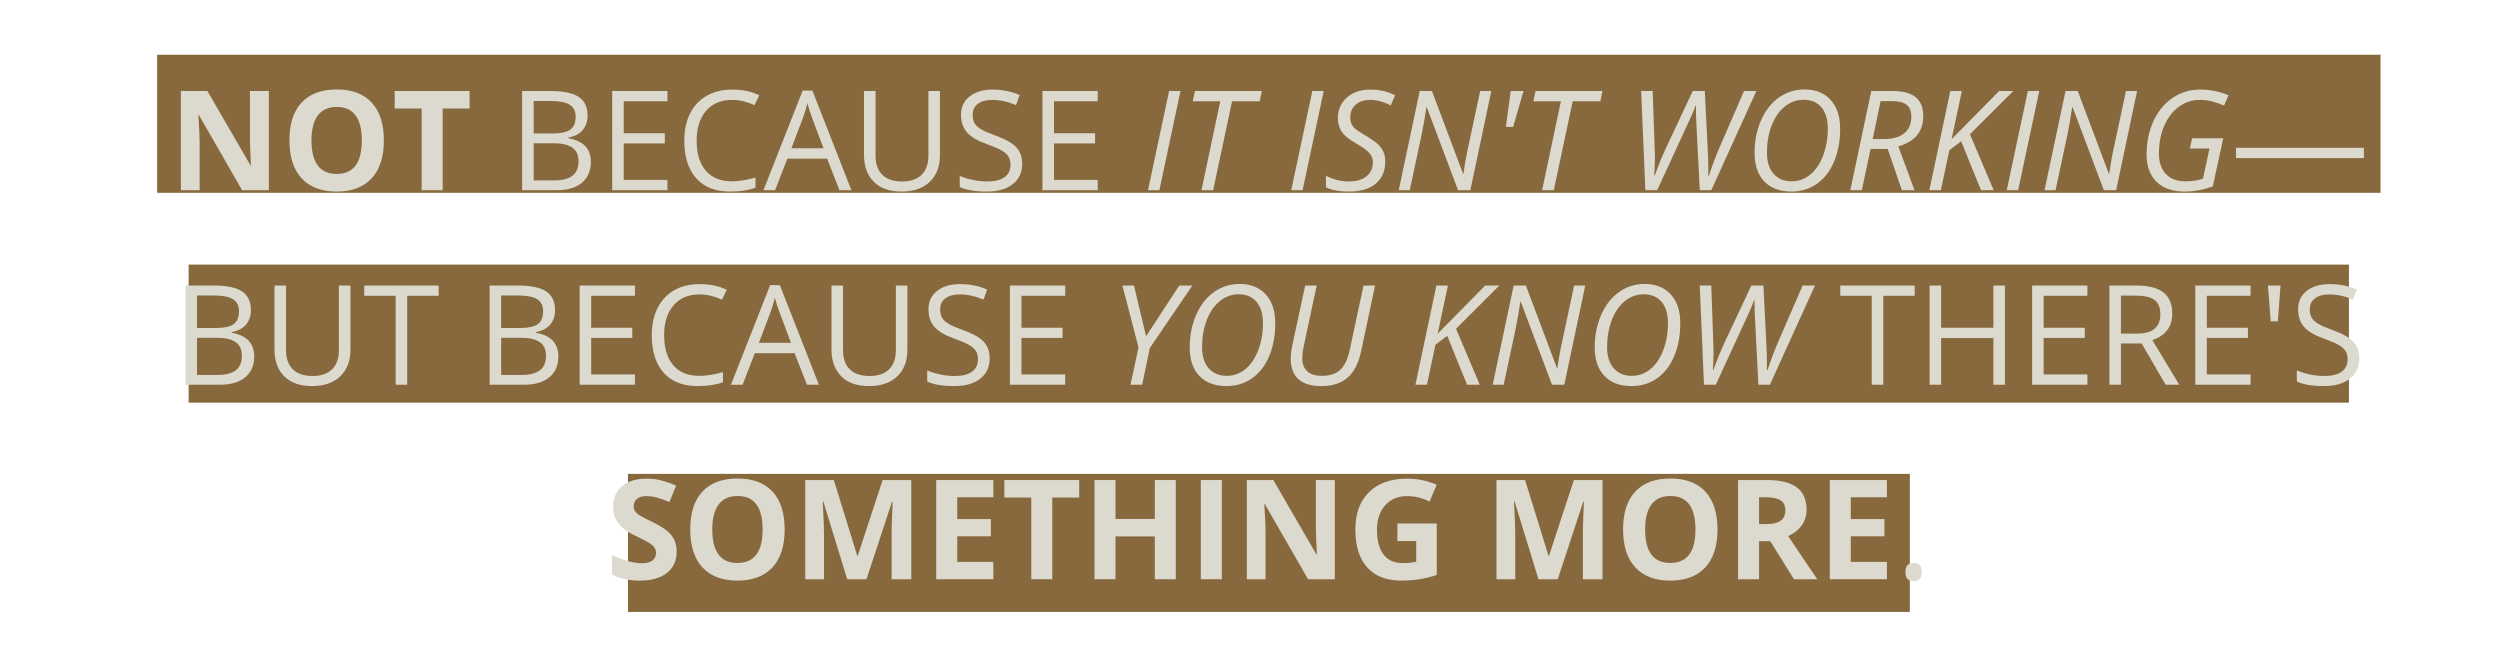
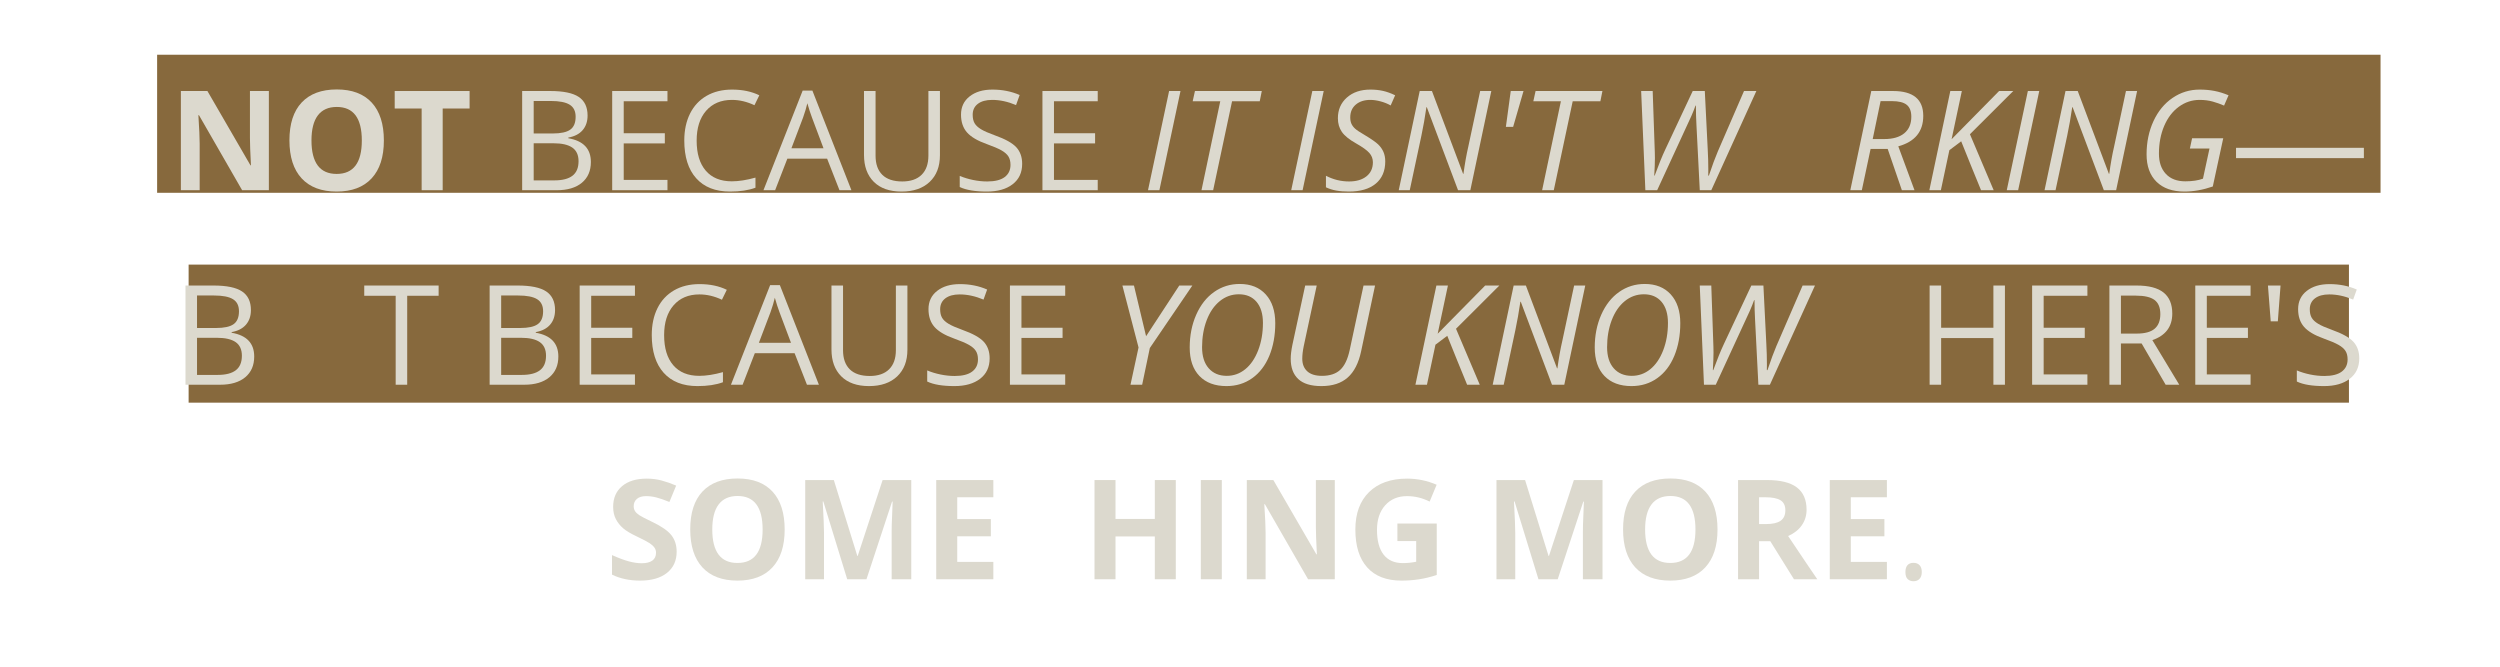
<svg xmlns="http://www.w3.org/2000/svg" width="1500" zoomAndPan="magnify" viewBox="0 0 1125 300" height="400" preserveAspectRatio="xMidYMid meet" version="1.0">
  <defs>
    <g />
    <clipPath id="669064387c">
      <path d="M 282.586 213.242 L 859.422 213.242 L 859.422 275.363 L 282.586 275.363 Z M 282.586 213.242 " clip-rule="nonzero" />
    </clipPath>
    <clipPath id="fcfc8c26e6">
      <path d="M 70.703 24.637 L 1071.305 24.637 L 1071.305 86.758 L 70.703 86.758 Z M 70.703 24.637 " clip-rule="nonzero" />
    </clipPath>
    <clipPath id="ea17a53ced">
      <path d="M 84.879 119.066 L 1057.129 119.066 L 1057.129 181.191 L 84.879 181.191 Z M 84.879 119.066 " clip-rule="nonzero" />
    </clipPath>
  </defs>
  <g clip-path="url(#669064387c)">
-     <path fill="#87693d" d="M 282.586 213.242 L 859.422 213.242 L 859.422 275.363 L 282.586 275.363 Z M 282.586 213.242 " fill-opacity="1" fill-rule="nonzero" />
-   </g>
+     </g>
  <g clip-path="url(#fcfc8c26e6)">
    <path fill="#87693d" d="M 70.703 24.637 L 1071.246 24.637 L 1071.246 86.758 L 70.703 86.758 Z M 70.703 24.637 " fill-opacity="1" fill-rule="nonzero" />
  </g>
  <g clip-path="url(#ea17a53ced)">
    <path fill="#87693d" d="M 84.879 119.066 L 1057.027 119.066 L 1057.027 181.191 L 84.879 181.191 Z M 84.879 119.066 " fill-opacity="1" fill-rule="nonzero" />
  </g>
  <g fill="#dcd9ce" fill-opacity="1">
    <g transform="translate(75.77, 85.596)">
      <g>
        <path d="M 45.219 0 L 33.188 0 L 13.766 -33.766 L 13.5 -33.766 C 13.883 -27.805 14.078 -23.551 14.078 -21 L 14.078 0 L 5.625 0 L 5.625 -44.641 L 17.562 -44.641 L 36.938 -11.203 L 37.156 -11.203 C 36.852 -17.004 36.703 -21.109 36.703 -23.516 L 36.703 -44.641 L 45.219 -44.641 Z M 45.219 0 " />
      </g>
    </g>
    <g transform="translate(126.601, 85.596)">
      <g>
        <path d="M 46.141 -22.375 C 46.141 -14.988 44.305 -9.312 40.641 -5.344 C 36.973 -1.375 31.723 0.609 24.891 0.609 C 18.047 0.609 12.789 -1.375 9.125 -5.344 C 5.469 -9.312 3.641 -15.008 3.641 -22.438 C 3.641 -29.875 5.473 -35.551 9.141 -39.469 C 12.816 -43.383 18.086 -45.344 24.953 -45.344 C 31.805 -45.344 37.051 -43.367 40.688 -39.422 C 44.32 -35.473 46.141 -29.789 46.141 -22.375 Z M 13.562 -22.375 C 13.562 -17.395 14.504 -13.641 16.391 -11.109 C 18.285 -8.586 21.117 -7.328 24.891 -7.328 C 32.441 -7.328 36.219 -12.344 36.219 -22.375 C 36.219 -32.438 32.461 -37.469 24.953 -37.469 C 21.18 -37.469 18.336 -36.195 16.422 -33.656 C 14.516 -31.125 13.562 -27.363 13.562 -22.375 Z M 13.562 -22.375 " />
      </g>
    </g>
    <g transform="translate(176.364, 85.596)">
      <g>
        <path d="M 22.844 0 L 13.375 0 L 13.375 -36.766 L 1.25 -36.766 L 1.25 -44.641 L 34.953 -44.641 L 34.953 -36.766 L 22.844 -36.766 Z M 22.844 0 " />
      </g>
    </g>
    <g transform="translate(212.572, 85.596)">
      <g />
    </g>
  </g>
  <g fill="#dcd9ce" fill-opacity="1">
    <g transform="translate(228.831, 85.596)">
      <g>
        <path d="M 6.141 -44.641 L 18.75 -44.641 C 24.664 -44.641 28.945 -43.754 31.594 -41.984 C 34.25 -40.211 35.578 -37.414 35.578 -33.594 C 35.578 -30.938 34.836 -28.75 33.359 -27.031 C 31.879 -25.312 29.727 -24.195 26.906 -23.688 L 26.906 -23.391 C 33.676 -22.223 37.062 -18.66 37.062 -12.703 C 37.062 -8.711 35.711 -5.598 33.016 -3.359 C 30.316 -1.117 26.547 0 21.703 0 L 6.141 0 Z M 11.328 -25.531 L 19.875 -25.531 C 23.539 -25.531 26.176 -26.102 27.781 -27.25 C 29.395 -28.395 30.203 -30.332 30.203 -33.062 C 30.203 -35.57 29.305 -37.379 27.516 -38.484 C 25.723 -39.598 22.867 -40.156 18.953 -40.156 L 11.328 -40.156 Z M 11.328 -21.125 L 11.328 -4.422 L 20.641 -4.422 C 24.242 -4.422 26.957 -5.117 28.781 -6.516 C 30.602 -7.91 31.516 -10.094 31.516 -13.062 C 31.516 -15.832 30.582 -17.867 28.719 -19.172 C 26.852 -20.473 24.02 -21.125 20.219 -21.125 Z M 11.328 -21.125 " />
      </g>
    </g>
    <g transform="translate(269.344, 85.596)">
      <g>
        <path d="M 31.016 0 L 6.141 0 L 6.141 -44.641 L 31.016 -44.641 L 31.016 -40.031 L 11.328 -40.031 L 11.328 -25.641 L 29.828 -25.641 L 29.828 -21.062 L 11.328 -21.062 L 11.328 -4.641 L 31.016 -4.641 Z M 31.016 0 " />
      </g>
    </g>
    <g transform="translate(304.117, 85.596)">
      <g>
        <path d="M 25.25 -40.641 C 20.344 -40.641 16.469 -39.004 13.625 -35.734 C 10.789 -32.473 9.375 -28 9.375 -22.312 C 9.375 -16.477 10.742 -11.969 13.484 -8.781 C 16.223 -5.594 20.125 -4 25.188 -4 C 28.301 -4 31.852 -4.555 35.844 -5.672 L 35.844 -1.125 C 32.75 0.031 28.93 0.609 24.391 0.609 C 17.816 0.609 12.742 -1.383 9.172 -5.375 C 5.598 -9.363 3.812 -15.031 3.812 -22.375 C 3.812 -26.977 4.672 -31.008 6.391 -34.469 C 8.117 -37.926 10.602 -40.594 13.844 -42.469 C 17.094 -44.344 20.914 -45.281 25.312 -45.281 C 29.988 -45.281 34.078 -44.426 37.578 -42.719 L 35.391 -38.25 C 32.004 -39.844 28.625 -40.641 25.25 -40.641 Z M 25.25 -40.641 " />
      </g>
    </g>
    <g transform="translate(343.56, 85.596)">
      <g>
        <path d="M 34.203 0 L 28.641 -14.203 L 10.75 -14.203 L 5.25 0 L 0 0 L 17.641 -44.828 L 22.016 -44.828 L 39.578 0 Z M 27.016 -18.875 L 21.828 -32.703 C 21.16 -34.453 20.469 -36.598 19.75 -39.141 C 19.301 -37.191 18.66 -35.047 17.828 -32.703 L 12.578 -18.875 Z M 27.016 -18.875 " />
      </g>
    </g>
    <g transform="translate(383.126, 85.596)">
      <g>
        <path d="M 39.844 -44.641 L 39.844 -15.75 C 39.844 -10.664 38.305 -6.664 35.234 -3.75 C 32.16 -0.844 27.938 0.609 22.562 0.609 C 17.188 0.609 13.023 -0.852 10.078 -3.781 C 7.141 -6.719 5.672 -10.75 5.672 -15.875 L 5.672 -44.641 L 10.875 -44.641 L 10.875 -15.516 C 10.875 -11.785 11.891 -8.922 13.922 -6.922 C 15.953 -4.93 18.945 -3.938 22.906 -3.938 C 26.664 -3.938 29.562 -4.938 31.594 -6.938 C 33.633 -8.945 34.656 -11.828 34.656 -15.578 L 34.656 -44.641 Z M 39.844 -44.641 " />
      </g>
    </g>
    <g transform="translate(428.645, 85.596)">
      <g>
        <path d="M 31.328 -11.875 C 31.328 -7.945 29.898 -4.883 27.047 -2.688 C 24.203 -0.488 20.336 0.609 15.453 0.609 C 10.16 0.609 6.086 -0.07 3.234 -1.438 L 3.234 -6.438 C 5.066 -5.664 7.062 -5.055 9.219 -4.609 C 11.375 -4.16 13.516 -3.938 15.641 -3.938 C 19.098 -3.938 21.703 -4.594 23.453 -5.906 C 25.203 -7.219 26.078 -9.047 26.078 -11.391 C 26.078 -12.93 25.766 -14.195 25.141 -15.188 C 24.523 -16.176 23.488 -17.086 22.031 -17.922 C 20.57 -18.754 18.359 -19.703 15.391 -20.766 C 11.234 -22.242 8.266 -24 6.484 -26.031 C 4.703 -28.07 3.812 -30.734 3.812 -34.016 C 3.812 -37.453 5.102 -40.188 7.688 -42.219 C 10.281 -44.258 13.703 -45.281 17.953 -45.281 C 22.391 -45.281 26.473 -44.469 30.203 -42.844 L 28.578 -38.312 C 24.891 -39.863 21.305 -40.641 17.828 -40.641 C 15.078 -40.641 12.926 -40.047 11.375 -38.859 C 9.832 -37.68 9.062 -36.047 9.062 -33.953 C 9.062 -32.398 9.348 -31.129 9.922 -30.141 C 10.492 -29.16 11.457 -28.258 12.812 -27.438 C 14.164 -26.613 16.234 -25.703 19.016 -24.703 C 23.703 -23.035 26.926 -21.242 28.688 -19.328 C 30.445 -17.41 31.328 -14.926 31.328 -11.875 Z M 31.328 -11.875 " />
      </g>
    </g>
    <g transform="translate(462.96, 85.596)">
      <g>
        <path d="M 31.016 0 L 6.141 0 L 6.141 -44.641 L 31.016 -44.641 L 31.016 -40.031 L 11.328 -40.031 L 11.328 -25.641 L 29.828 -25.641 L 29.828 -21.062 L 11.328 -21.062 L 11.328 -4.641 L 31.016 -4.641 Z M 31.016 0 " />
      </g>
    </g>
    <g transform="translate(497.733, 85.596)">
      <g />
    </g>
  </g>
  <g fill="#dcd9ce" fill-opacity="1">
    <g transform="translate(513.975, 85.596)">
      <g>
        <path d="M 2.625 0 L 12.125 -44.641 L 17.25 -44.641 L 7.75 0 Z M 2.625 0 " />
      </g>
    </g>
    <g transform="translate(531.041, 85.596)">
      <g>
        <path d="M 14.875 0 L 9.625 0 L 18.078 -40.031 L 5.672 -40.031 L 6.688 -44.641 L 36.766 -44.641 L 35.844 -40.031 L 23.391 -40.031 Z M 14.875 0 " />
      </g>
    </g>
    <g transform="translate(562.18, 85.596)">
      <g />
    </g>
    <g transform="translate(578.422, 85.596)">
      <g>
        <path d="M 2.625 0 L 12.125 -44.641 L 17.25 -44.641 L 7.75 0 Z M 2.625 0 " />
      </g>
    </g>
    <g transform="translate(595.488, 85.596)">
      <g>
        <path d="M 27.875 -12.953 C 27.875 -8.648 26.441 -5.312 23.578 -2.938 C 20.723 -0.57 16.703 0.609 11.516 0.609 C 9.359 0.609 7.457 0.457 5.812 0.156 C 4.176 -0.133 2.633 -0.625 1.188 -1.312 L 1.188 -6.5 C 4.488 -4.789 7.953 -3.938 11.578 -3.938 C 14.867 -3.938 17.477 -4.703 19.406 -6.234 C 21.344 -7.773 22.312 -9.891 22.312 -12.578 C 22.312 -14.172 21.773 -15.57 20.703 -16.781 C 19.641 -17.988 17.656 -19.414 14.75 -21.062 C 11.676 -22.789 9.539 -24.52 8.344 -26.25 C 7.156 -27.988 6.562 -30.035 6.562 -32.391 C 6.562 -36.203 7.906 -39.301 10.594 -41.688 C 13.281 -44.082 16.812 -45.281 21.188 -45.281 C 23.207 -45.281 25.086 -45.086 26.828 -44.703 C 28.566 -44.316 30.398 -43.656 32.328 -42.719 L 30.312 -38.141 C 28.969 -38.91 27.461 -39.52 25.797 -39.969 C 24.129 -40.414 22.594 -40.641 21.188 -40.641 C 18.457 -40.641 16.266 -39.93 14.609 -38.516 C 12.953 -37.098 12.125 -35.18 12.125 -32.766 C 12.125 -31.66 12.297 -30.719 12.641 -29.938 C 12.984 -29.156 13.531 -28.414 14.281 -27.719 C 15.039 -27.031 16.488 -26.066 18.625 -24.828 C 21.613 -23.035 23.633 -21.629 24.688 -20.609 C 25.738 -19.586 26.531 -18.461 27.062 -17.234 C 27.602 -16.004 27.875 -14.578 27.875 -12.953 Z M 27.875 -12.953 " />
      </g>
    </g>
    <g transform="translate(626.872, 85.596)">
      <g>
        <path d="M 34.781 0 L 29.25 0 L 15.203 -37.344 L 15.016 -37.344 C 14.367 -32.844 13.617 -28.586 12.766 -24.578 L 7.516 0 L 2.562 0 L 12 -44.641 L 17.5 -44.641 L 31.516 -7.391 L 31.688 -7.391 C 32.301 -11.953 33.035 -16.07 33.891 -19.75 L 39.203 -44.641 L 44.219 -44.641 Z M 34.781 0 " />
      </g>
    </g>
    <g transform="translate(670.773, 85.596)">
      <g>
        <path d="M 14.812 -44.641 L 10.141 -28.516 L 6.875 -28.516 L 9.062 -44.641 Z M 14.812 -44.641 " />
      </g>
    </g>
    <g transform="translate(684.328, 85.596)">
      <g>
        <path d="M 14.875 0 L 9.625 0 L 18.078 -40.031 L 5.672 -40.031 L 6.688 -44.641 L 36.766 -44.641 L 35.844 -40.031 L 23.391 -40.031 Z M 14.875 0 " />
      </g>
    </g>
    <g transform="translate(715.468, 85.596)">
      <g />
    </g>
    <g transform="translate(731.709, 85.596)">
      <g>
        <path d="M 38.375 0 L 33.188 0 L 31.688 -29.469 C 31.531 -32.227 31.453 -35.098 31.453 -38.078 L 31.266 -38.078 C 30.754 -36.609 30.129 -35.035 29.391 -33.359 C 28.66 -31.68 23.535 -20.562 14.016 0 L 8.703 0 L 6.812 -44.641 L 12 -44.641 L 12.953 -17.125 L 13 -14.438 C 13 -12.445 12.898 -9.82 12.703 -6.562 L 12.891 -6.562 C 14.703 -11.508 16.285 -15.41 17.641 -18.266 L 30.016 -44.641 L 35.453 -44.641 L 36.766 -18.375 C 36.941 -15.258 37.031 -12.164 37.031 -9.094 L 37 -6.562 L 37.281 -6.562 C 38.812 -11.125 40.145 -14.727 41.281 -17.375 L 53.094 -44.641 L 58.656 -44.641 Z M 38.375 0 " />
      </g>
    </g>
    <g transform="translate(784.983, 85.596)">
      <g>
+         </g>
+     </g>
+     <g transform="translate(830.014, 85.596)">
+       <g>
+         <path d="M 11.75 -18.562 L 7.812 0 L 2.625 0 L 12.062 -44.641 L 21.828 -44.641 C 30.91 -44.641 35.453 -40.914 35.453 -33.469 C 35.453 -26.383 31.707 -21.812 24.219 -19.75 L 31.516 0 L 25.828 0 L 19.453 -18.562 Z M 16.25 -40.094 C 14.164 -30.031 12.984 -24.336 12.703 -23.016 L 17.828 -23.016 C 21.754 -23.016 24.773 -23.879 26.891 -25.609 C 29.016 -27.348 30.078 -29.832 30.078 -33.062 C 30.078 -35.531 29.391 -37.316 28.016 -38.422 C 26.641 -39.535 24.406 -40.094 21.312 -40.094 Z M 16.25 -40.094 " />
+       </g>
+     </g>
+     <g transform="translate(865.58, 85.596)">
+       <g>
+         <path d="M 31.578 0 L 25.891 0 C 24.422 -3.688 22.926 -7.344 21.406 -10.969 C 19.895 -14.602 18.41 -18.285 16.953 -22.016 L 11.641 -18.016 L 7.812 0 L 2.625 0 L 12.062 -44.641 L 17.25 -44.641 L 12.641 -22.953 L 34.016 -44.641 L 40.391 -44.641 L 20.891 -25.188 Z M 31.578 0 " />
+       </g>
+     </g>
+     <g transform="translate(900.414, 85.596)">
+       <g>
+         <path d="M 2.625 0 L 12.125 -44.641 L 17.25 -44.641 L 7.75 0 Z M 2.625 0 " />
+       </g>
+     </g>
+     <g transform="translate(917.48, 85.596)">
+       <g>
+         <path d="M 34.781 0 L 29.25 0 L 15.203 -37.344 L 15.016 -37.344 C 14.367 -32.844 13.617 -28.586 12.766 -24.578 L 7.516 0 L 2.562 0 L 12 -44.641 L 17.5 -44.641 L 31.516 -7.391 L 31.688 -7.391 C 32.301 -11.953 33.035 -16.07 33.891 -19.75 L 39.203 -44.641 L 44.219 -44.641 Z M 34.781 0 " />
+       </g>
+     </g>
+     <g transform="translate(961.381, 85.596)">
+       <g>
+         <path d="M 25.062 -23.391 L 39.078 -23.391 L 34.375 -1.672 C 29.977 -0.148 25.719 0.609 21.594 0.609 C 16.219 0.609 12.035 -0.859 9.047 -3.797 C 6.066 -6.742 4.578 -10.852 4.578 -16.125 C 4.578 -21.594 5.609 -26.57 7.672 -31.062 C 9.742 -35.551 12.609 -39.039 16.266 -41.531 C 19.93 -44.031 23.992 -45.281 28.453 -45.281 C 30.836 -45.281 33.07 -45.078 35.156 -44.672 C 37.238 -44.266 39.344 -43.613 41.469 -42.719 L 39.453 -38.078 C 37.879 -38.766 36.191 -39.363 34.391 -39.875 C 32.586 -40.383 30.609 -40.641 28.453 -40.641 C 25.016 -40.641 21.883 -39.602 19.062 -37.531 C 16.25 -35.469 14.055 -32.582 12.484 -28.875 C 10.922 -25.176 10.141 -21.035 10.141 -16.453 C 10.141 -12.586 11.18 -9.547 13.266 -7.328 C 15.348 -5.109 18.266 -4 22.016 -4 C 25.148 -4 27.797 -4.395 29.953 -5.188 L 32.891 -18.75 L 24.062 -18.75 Z M 25.062 -23.391 " />
+       </g>
+     </g>
+   </g>
+   <g fill="#dcd9ce" fill-opacity="1">
+     <g transform="translate(1003.713, 85.596)">
+       <g>
+         <path d="M 2.5 -14.438 L 2.5 -19.078 L 60.031 -19.078 L 60.031 -14.438 Z M 2.5 -14.438 " />
+       </g>
+     </g>
+   </g>
+   <g fill="#dcd9ce" fill-opacity="1">
+     <g transform="translate(77.333, 173.129)">
+       <g>
+         <path d="M 6.141 -44.641 L 18.75 -44.641 C 24.664 -44.641 28.945 -43.754 31.594 -41.984 C 34.25 -40.211 35.578 -37.414 35.578 -33.594 C 35.578 -30.938 34.836 -28.75 33.359 -27.031 C 31.879 -25.312 29.727 -24.195 26.906 -23.688 L 26.906 -23.391 C 33.676 -22.223 37.062 -18.66 37.062 -12.703 C 37.062 -8.711 35.711 -5.598 33.016 -3.359 C 30.316 -1.117 26.547 0 21.703 0 L 6.141 0 Z M 11.328 -25.531 L 19.875 -25.531 C 23.539 -25.531 26.176 -26.102 27.781 -27.25 C 29.395 -28.395 30.203 -30.332 30.203 -33.062 C 30.203 -35.57 29.305 -37.379 27.516 -38.484 C 25.723 -39.598 22.867 -40.156 18.953 -40.156 L 11.328 -40.156 Z M 11.328 -21.125 L 11.328 -4.422 L 20.641 -4.422 C 24.242 -4.422 26.957 -5.117 28.781 -6.516 C 30.602 -7.91 31.516 -10.094 31.516 -13.062 C 31.516 -15.832 30.582 -17.867 28.719 -19.172 C 26.852 -20.473 24.02 -21.125 20.219 -21.125 Z M 11.328 -21.125 " />
+       </g>
+     </g>
+     <g transform="translate(117.845, 173.129)">
+       <g>
+         </g>
+     </g>
+     <g transform="translate(163.365, 173.129)">
+       <g>
+         <path d="M 19.875 0 L 14.688 0 L 14.688 -40.031 L 0.547 -40.031 L 0.547 -44.641 L 34.016 -44.641 L 34.016 -40.031 L 19.875 -40.031 Z M 19.875 0 " />
+       </g>
+     </g>
+     <g transform="translate(197.954, 173.129)">
+       <g />
+     </g>
+     <g transform="translate(214.196, 173.129)">
+       <g>
+         <path d="M 6.141 -44.641 L 18.75 -44.641 C 24.664 -44.641 28.945 -43.754 31.594 -41.984 C 34.25 -40.211 35.578 -37.414 35.578 -33.594 C 35.578 -30.938 34.836 -28.75 33.359 -27.031 C 31.879 -25.312 29.727 -24.195 26.906 -23.688 L 26.906 -23.391 C 33.676 -22.223 37.062 -18.66 37.062 -12.703 C 37.062 -8.711 35.711 -5.598 33.016 -3.359 C 30.316 -1.117 26.547 0 21.703 0 L 6.141 0 Z M 11.328 -25.531 L 19.875 -25.531 C 23.539 -25.531 26.176 -26.102 27.781 -27.25 C 29.395 -28.395 30.203 -30.332 30.203 -33.062 C 30.203 -35.57 29.305 -37.379 27.516 -38.484 C 25.723 -39.598 22.867 -40.156 18.953 -40.156 L 11.328 -40.156 Z M 11.328 -21.125 L 11.328 -4.422 L 20.641 -4.422 C 24.242 -4.422 26.957 -5.117 28.781 -6.516 C 30.602 -7.91 31.516 -10.094 31.516 -13.062 C 31.516 -15.832 30.582 -17.867 28.719 -19.172 C 26.852 -20.473 24.02 -21.125 20.219 -21.125 Z M 11.328 -21.125 " />
+       </g>
+     </g>
+     <g transform="translate(254.708, 173.129)">
+       <g>
+         <path d="M 31.016 0 L 6.141 0 L 6.141 -44.641 L 31.016 -44.641 L 31.016 -40.031 L 11.328 -40.031 L 11.328 -25.641 L 29.828 -25.641 L 29.828 -21.062 L 11.328 -21.062 L 11.328 -4.641 L 31.016 -4.641 Z M 31.016 0 " />
+       </g>
+     </g>
+     <g transform="translate(289.481, 173.129)">
+       <g>
+         <path d="M 25.25 -40.641 C 20.344 -40.641 16.469 -39.004 13.625 -35.734 C 10.789 -32.473 9.375 -28 9.375 -22.312 C 9.375 -16.477 10.742 -11.969 13.484 -8.781 C 16.223 -5.594 20.125 -4 25.188 -4 C 28.301 -4 31.852 -4.555 35.844 -5.672 L 35.844 -1.125 C 32.75 0.031 28.93 0.609 24.391 0.609 C 17.816 0.609 12.742 -1.383 9.172 -5.375 C 5.598 -9.363 3.812 -15.031 3.812 -22.375 C 3.812 -26.977 4.672 -31.008 6.391 -34.469 C 8.117 -37.926 10.602 -40.594 13.844 -42.469 C 17.094 -44.344 20.914 -45.281 25.312 -45.281 C 29.988 -45.281 34.078 -44.426 37.578 -42.719 L 35.391 -38.25 C 32.004 -39.844 28.625 -40.641 25.25 -40.641 Z M 25.25 -40.641 " />
+       </g>
+     </g>
+     <g transform="translate(328.925, 173.129)">
+       <g>
+         <path d="M 34.203 0 L 28.641 -14.203 L 10.75 -14.203 L 5.25 0 L 0 0 L 17.641 -44.828 L 22.016 -44.828 L 39.578 0 Z M 27.016 -18.875 L 21.828 -32.703 C 21.16 -34.453 20.469 -36.598 19.75 -39.141 C 19.301 -37.191 18.66 -35.047 17.828 -32.703 L 12.578 -18.875 Z M 27.016 -18.875 " />
+       </g>
+     </g>
+     <g transform="translate(368.491, 173.129)">
+       <g>
+         <path d="M 39.844 -44.641 L 39.844 -15.75 C 39.844 -10.664 38.305 -6.664 35.234 -3.75 C 32.16 -0.844 27.938 0.609 22.562 0.609 C 17.188 0.609 13.023 -0.852 10.078 -3.781 C 7.141 -6.719 5.672 -10.75 5.672 -15.875 L 5.672 -44.641 L 10.875 -44.641 L 10.875 -15.516 C 10.875 -11.785 11.891 -8.922 13.922 -6.922 C 15.953 -4.93 18.945 -3.938 22.906 -3.938 C 26.664 -3.938 29.562 -4.938 31.594 -6.938 C 33.633 -8.945 34.656 -11.828 34.656 -15.578 L 34.656 -44.641 Z M 39.844 -44.641 " />
+       </g>
+     </g>
+     <g transform="translate(414.01, 173.129)">
+       <g>
+         <path d="M 31.328 -11.875 C 31.328 -7.945 29.898 -4.883 27.047 -2.688 C 24.203 -0.488 20.336 0.609 15.453 0.609 C 10.16 0.609 6.086 -0.07 3.234 -1.438 L 3.234 -6.438 C 5.066 -5.664 7.062 -5.055 9.219 -4.609 C 11.375 -4.16 13.516 -3.938 15.641 -3.938 C 19.098 -3.938 21.703 -4.594 23.453 -5.906 C 25.203 -7.219 26.078 -9.047 26.078 -11.391 C 26.078 -12.93 25.766 -14.195 25.141 -15.188 C 24.523 -16.176 23.488 -17.086 22.031 -17.922 C 20.57 -18.754 18.359 -19.703 15.391 -20.766 C 11.234 -22.242 8.266 -24 6.484 -26.031 C 4.703 -28.07 3.812 -30.734 3.812 -34.016 C 3.812 -37.453 5.102 -40.188 7.688 -42.219 C 10.281 -44.258 13.703 -45.281 17.953 -45.281 C 22.391 -45.281 26.473 -44.469 30.203 -42.844 L 28.578 -38.312 C 24.891 -39.863 21.305 -40.641 17.828 -40.641 C 15.078 -40.641 12.926 -40.047 11.375 -38.859 C 9.832 -37.68 9.062 -36.047 9.062 -33.953 C 9.062 -32.398 9.348 -31.129 9.922 -30.141 C 10.492 -29.16 11.457 -28.258 12.812 -27.438 C 14.164 -26.613 16.234 -25.703 19.016 -24.703 C 23.703 -23.035 26.926 -21.242 28.688 -19.328 C 30.445 -17.41 31.328 -14.926 31.328 -11.875 Z M 31.328 -11.875 " />
+       </g>
+     </g>
+     <g transform="translate(448.325, 173.129)">
+       <g>
+         <path d="M 31.016 0 L 6.141 0 L 6.141 -44.641 L 31.016 -44.641 L 31.016 -40.031 L 11.328 -40.031 L 11.328 -25.641 L 29.828 -25.641 L 29.828 -21.062 L 11.328 -21.062 L 11.328 -4.641 L 31.016 -4.641 Z M 31.016 0 " />
+       </g>
+     </g>
+     <g transform="translate(483.097, 173.129)">
+       <g />
+     </g>
+   </g>
+   <g fill="#dcd9ce" fill-opacity="1">
+     <g transform="translate(499.345, 173.129)">
+       <g>
+         <path d="M 16.391 -21.828 L 31.328 -44.641 L 37.219 -44.641 L 18.078 -16.516 L 14.625 0 L 9.375 0 L 13 -16.766 L 5.734 -44.641 L 10.938 -44.641 Z M 16.391 -21.828 " />
+       </g>
+     </g>
+     <g transform="translate(530.79, 173.129)">
+       <g>
        <path d="M 43.078 -27.688 C 43.078 -22.219 42.18 -17.316 40.391 -12.984 C 38.598 -8.66 36.031 -5.312 32.688 -2.938 C 29.352 -0.57 25.5 0.609 21.125 0.609 C 15.914 0.609 11.852 -0.91 8.938 -3.953 C 6.031 -6.992 4.578 -11.266 4.578 -16.766 C 4.578 -22.141 5.551 -27.047 7.5 -31.484 C 9.457 -35.922 12.141 -39.336 15.547 -41.734 C 18.961 -44.141 22.805 -45.344 27.078 -45.344 C 32.047 -45.344 35.953 -43.773 38.797 -40.641 C 41.648 -37.504 43.078 -33.188 43.078 -27.688 Z M 26.688 -40.703 C 23.488 -40.703 20.625 -39.672 18.094 -37.609 C 15.57 -35.555 13.613 -32.695 12.219 -29.031 C 10.832 -25.375 10.141 -21.328 10.141 -16.891 C 10.141 -12.836 11.133 -9.676 13.125 -7.406 C 15.125 -5.133 17.832 -4 21.25 -4 C 24.344 -4 27.113 -4.988 29.562 -6.969 C 32.02 -8.957 33.961 -11.801 35.391 -15.5 C 36.816 -19.207 37.531 -23.312 37.531 -27.812 C 37.531 -31.863 36.57 -35.023 34.656 -37.297 C 32.738 -39.566 30.082 -40.703 26.688 -40.703 Z M 26.688 -40.703 " />
      </g>
    </g>
-     <g transform="translate(830.014, 85.596)">
-       <g>
-         <path d="M 11.75 -18.562 L 7.812 0 L 2.625 0 L 12.062 -44.641 L 21.828 -44.641 C 30.91 -44.641 35.453 -40.914 35.453 -33.469 C 35.453 -26.383 31.707 -21.812 24.219 -19.75 L 31.516 0 L 25.828 0 L 19.453 -18.562 Z M 16.25 -40.094 C 14.164 -30.031 12.984 -24.336 12.703 -23.016 L 17.828 -23.016 C 21.754 -23.016 24.773 -23.879 26.891 -25.609 C 29.016 -27.348 30.078 -29.832 30.078 -33.062 C 30.078 -35.531 29.391 -37.316 28.016 -38.422 C 26.641 -39.535 24.406 -40.094 21.312 -40.094 Z M 16.25 -40.094 " />
-       </g>
-     </g>
-     <g transform="translate(865.58, 85.596)">
+     <g transform="translate(575.821, 173.129)">
+       <g>
+         <path d="M 42.953 -44.641 L 36.703 -15.141 C 35.578 -9.785 33.562 -5.82 30.656 -3.25 C 27.758 -0.676 23.812 0.609 18.812 0.609 C 14.125 0.609 10.648 -0.445 8.391 -2.562 C 6.129 -4.676 5 -7.719 5 -11.688 C 5 -13.344 5.242 -15.391 5.734 -17.828 L 11.516 -44.641 L 16.703 -44.641 L 10.875 -17.438 C 10.426 -15.281 10.203 -13.363 10.203 -11.688 C 10.203 -9.312 10.941 -7.438 12.422 -6.062 C 13.91 -4.688 16.129 -4 19.078 -4 C 22.578 -4 25.301 -4.891 27.25 -6.672 C 29.195 -8.453 30.617 -11.398 31.516 -15.516 L 37.766 -44.641 Z M 42.953 -44.641 " />
+       </g>
+     </g>
+     <g transform="translate(618.073, 173.129)">
+       <g />
+     </g>
+     <g transform="translate(634.315, 173.129)">
      <g>
        <path d="M 31.578 0 L 25.891 0 C 24.422 -3.688 22.926 -7.344 21.406 -10.969 C 19.895 -14.602 18.41 -18.285 16.953 -22.016 L 11.641 -18.016 L 7.812 0 L 2.625 0 L 12.062 -44.641 L 17.25 -44.641 L 12.641 -22.953 L 34.016 -44.641 L 40.391 -44.641 L 20.891 -25.188 Z M 31.578 0 " />
      </g>
    </g>
-     <g transform="translate(900.414, 85.596)">
-       <g>
-         <path d="M 2.625 0 L 12.125 -44.641 L 17.25 -44.641 L 7.75 0 Z M 2.625 0 " />
-       </g>
-     </g>
-     <g transform="translate(917.48, 85.596)">
+     <g transform="translate(669.149, 173.129)">
      <g>
        <path d="M 34.781 0 L 29.25 0 L 15.203 -37.344 L 15.016 -37.344 C 14.367 -32.844 13.617 -28.586 12.766 -24.578 L 7.516 0 L 2.562 0 L 12 -44.641 L 17.5 -44.641 L 31.516 -7.391 L 31.688 -7.391 C 32.301 -11.953 33.035 -16.07 33.891 -19.75 L 39.203 -44.641 L 44.219 -44.641 Z M 34.781 0 " />
      </g>
    </g>
-     <g transform="translate(961.381, 85.596)">
-       <g>
-         <path d="M 25.062 -23.391 L 39.078 -23.391 L 34.375 -1.672 C 29.977 -0.148 25.719 0.609 21.594 0.609 C 16.219 0.609 12.035 -0.859 9.047 -3.797 C 6.066 -6.742 4.578 -10.852 4.578 -16.125 C 4.578 -21.594 5.609 -26.57 7.672 -31.062 C 9.742 -35.551 12.609 -39.039 16.266 -41.531 C 19.93 -44.031 23.992 -45.281 28.453 -45.281 C 30.836 -45.281 33.07 -45.078 35.156 -44.672 C 37.238 -44.266 39.344 -43.613 41.469 -42.719 L 39.453 -38.078 C 37.879 -38.766 36.191 -39.363 34.391 -39.875 C 32.586 -40.383 30.609 -40.641 28.453 -40.641 C 25.016 -40.641 21.883 -39.602 19.062 -37.531 C 16.25 -35.469 14.055 -32.582 12.484 -28.875 C 10.922 -25.176 10.141 -21.035 10.141 -16.453 C 10.141 -12.586 11.18 -9.547 13.266 -7.328 C 15.348 -5.109 18.266 -4 22.016 -4 C 25.148 -4 27.797 -4.395 29.953 -5.188 L 32.891 -18.75 L 24.062 -18.75 Z M 25.062 -23.391 " />
-       </g>
-     </g>
-   </g>
-   <g fill="#dcd9ce" fill-opacity="1">
-     <g transform="translate(1003.713, 85.596)">
-       <g>
-         <path d="M 2.5 -14.438 L 2.5 -19.078 L 60.031 -19.078 L 60.031 -14.438 Z M 2.5 -14.438 " />
-       </g>
-     </g>
-   </g>
-   <g fill="#dcd9ce" fill-opacity="1">
-     <g transform="translate(77.333, 173.129)">
-       <g>
-         <path d="M 6.141 -44.641 L 18.75 -44.641 C 24.664 -44.641 28.945 -43.754 31.594 -41.984 C 34.25 -40.211 35.578 -37.414 35.578 -33.594 C 35.578 -30.938 34.836 -28.75 33.359 -27.031 C 31.879 -25.312 29.727 -24.195 26.906 -23.688 L 26.906 -23.391 C 33.676 -22.223 37.062 -18.66 37.062 -12.703 C 37.062 -8.711 35.711 -5.598 33.016 -3.359 C 30.316 -1.117 26.547 0 21.703 0 L 6.141 0 Z M 11.328 -25.531 L 19.875 -25.531 C 23.539 -25.531 26.176 -26.102 27.781 -27.25 C 29.395 -28.395 30.203 -30.332 30.203 -33.062 C 30.203 -35.57 29.305 -37.379 27.516 -38.484 C 25.723 -39.598 22.867 -40.156 18.953 -40.156 L 11.328 -40.156 Z M 11.328 -21.125 L 11.328 -4.422 L 20.641 -4.422 C 24.242 -4.422 26.957 -5.117 28.781 -6.516 C 30.602 -7.91 31.516 -10.094 31.516 -13.062 C 31.516 -15.832 30.582 -17.867 28.719 -19.172 C 26.852 -20.473 24.02 -21.125 20.219 -21.125 Z M 11.328 -21.125 " />
-       </g>
-     </g>
-     <g transform="translate(117.845, 173.129)">
-       <g>
-         <path d="M 39.844 -44.641 L 39.844 -15.75 C 39.844 -10.664 38.305 -6.664 35.234 -3.75 C 32.16 -0.844 27.938 0.609 22.562 0.609 C 17.188 0.609 13.023 -0.852 10.078 -3.781 C 7.141 -6.719 5.672 -10.75 5.672 -15.875 L 5.672 -44.641 L 10.875 -44.641 L 10.875 -15.516 C 10.875 -11.785 11.891 -8.922 13.922 -6.922 C 15.953 -4.93 18.945 -3.938 22.906 -3.938 C 26.664 -3.938 29.562 -4.938 31.594 -6.938 C 33.633 -8.945 34.656 -11.828 34.656 -15.578 L 34.656 -44.641 Z M 39.844 -44.641 " />
-       </g>
-     </g>
-     <g transform="translate(163.365, 173.129)">
-       <g>
-         <path d="M 19.875 0 L 14.688 0 L 14.688 -40.031 L 0.547 -40.031 L 0.547 -44.641 L 34.016 -44.641 L 34.016 -40.031 L 19.875 -40.031 Z M 19.875 0 " />
-       </g>
-     </g>
-     <g transform="translate(197.954, 173.129)">
-       <g />
-     </g>
-     <g transform="translate(214.196, 173.129)">
-       <g>
-         <path d="M 6.141 -44.641 L 18.75 -44.641 C 24.664 -44.641 28.945 -43.754 31.594 -41.984 C 34.25 -40.211 35.578 -37.414 35.578 -33.594 C 35.578 -30.938 34.836 -28.75 33.359 -27.031 C 31.879 -25.312 29.727 -24.195 26.906 -23.688 L 26.906 -23.391 C 33.676 -22.223 37.062 -18.66 37.062 -12.703 C 37.062 -8.711 35.711 -5.598 33.016 -3.359 C 30.316 -1.117 26.547 0 21.703 0 L 6.141 0 Z M 11.328 -25.531 L 19.875 -25.531 C 23.539 -25.531 26.176 -26.102 27.781 -27.25 C 29.395 -28.395 30.203 -30.332 30.203 -33.062 C 30.203 -35.57 29.305 -37.379 27.516 -38.484 C 25.723 -39.598 22.867 -40.156 18.953 -40.156 L 11.328 -40.156 Z M 11.328 -21.125 L 11.328 -4.422 L 20.641 -4.422 C 24.242 -4.422 26.957 -5.117 28.781 -6.516 C 30.602 -7.91 31.516 -10.094 31.516 -13.062 C 31.516 -15.832 30.582 -17.867 28.719 -19.172 C 26.852 -20.473 24.02 -21.125 20.219 -21.125 Z M 11.328 -21.125 " />
-       </g>
-     </g>
-     <g transform="translate(254.708, 173.129)">
-       <g>
-         <path d="M 31.016 0 L 6.141 0 L 6.141 -44.641 L 31.016 -44.641 L 31.016 -40.031 L 11.328 -40.031 L 11.328 -25.641 L 29.828 -25.641 L 29.828 -21.062 L 11.328 -21.062 L 11.328 -4.641 L 31.016 -4.641 Z M 31.016 0 " />
-       </g>
-     </g>
-     <g transform="translate(289.481, 173.129)">
-       <g>
-         <path d="M 25.25 -40.641 C 20.344 -40.641 16.469 -39.004 13.625 -35.734 C 10.789 -32.473 9.375 -28 9.375 -22.312 C 9.375 -16.477 10.742 -11.969 13.484 -8.781 C 16.223 -5.594 20.125 -4 25.188 -4 C 28.301 -4 31.852 -4.555 35.844 -5.672 L 35.844 -1.125 C 32.75 0.031 28.93 0.609 24.391 0.609 C 17.816 0.609 12.742 -1.383 9.172 -5.375 C 5.598 -9.363 3.812 -15.031 3.812 -22.375 C 3.812 -26.977 4.672 -31.008 6.391 -34.469 C 8.117 -37.926 10.602 -40.594 13.844 -42.469 C 17.094 -44.344 20.914 -45.281 25.312 -45.281 C 29.988 -45.281 34.078 -44.426 37.578 -42.719 L 35.391 -38.25 C 32.004 -39.844 28.625 -40.641 25.25 -40.641 Z M 25.25 -40.641 " />
-       </g>
-     </g>
-     <g transform="translate(328.925, 173.129)">
-       <g>
-         <path d="M 34.203 0 L 28.641 -14.203 L 10.75 -14.203 L 5.25 0 L 0 0 L 17.641 -44.828 L 22.016 -44.828 L 39.578 0 Z M 27.016 -18.875 L 21.828 -32.703 C 21.16 -34.453 20.469 -36.598 19.75 -39.141 C 19.301 -37.191 18.66 -35.047 17.828 -32.703 L 12.578 -18.875 Z M 27.016 -18.875 " />
-       </g>
-     </g>
-     <g transform="translate(368.491, 173.129)">
-       <g>
-         <path d="M 39.844 -44.641 L 39.844 -15.75 C 39.844 -10.664 38.305 -6.664 35.234 -3.75 C 32.16 -0.844 27.938 0.609 22.562 0.609 C 17.188 0.609 13.023 -0.852 10.078 -3.781 C 7.141 -6.719 5.672 -10.75 5.672 -15.875 L 5.672 -44.641 L 10.875 -44.641 L 10.875 -15.516 C 10.875 -11.785 11.891 -8.922 13.922 -6.922 C 15.953 -4.93 18.945 -3.938 22.906 -3.938 C 26.664 -3.938 29.562 -4.938 31.594 -6.938 C 33.633 -8.945 34.656 -11.828 34.656 -15.578 L 34.656 -44.641 Z M 39.844 -44.641 " />
-       </g>
-     </g>
-     <g transform="translate(414.01, 173.129)">
+     <g transform="translate(713.05, 173.129)">
+       <g>
+         <path d="M 43.078 -27.688 C 43.078 -22.219 42.18 -17.316 40.391 -12.984 C 38.598 -8.66 36.031 -5.312 32.688 -2.938 C 29.352 -0.57 25.5 0.609 21.125 0.609 C 15.914 0.609 11.852 -0.91 8.938 -3.953 C 6.031 -6.992 4.578 -11.266 4.578 -16.766 C 4.578 -22.141 5.551 -27.047 7.5 -31.484 C 9.457 -35.922 12.141 -39.336 15.547 -41.734 C 18.961 -44.141 22.805 -45.344 27.078 -45.344 C 32.047 -45.344 35.953 -43.773 38.797 -40.641 C 41.648 -37.504 43.078 -33.188 43.078 -27.688 Z M 26.688 -40.703 C 23.488 -40.703 20.625 -39.672 18.094 -37.609 C 15.57 -35.555 13.613 -32.695 12.219 -29.031 C 10.832 -25.375 10.141 -21.328 10.141 -16.891 C 10.141 -12.836 11.133 -9.676 13.125 -7.406 C 15.125 -5.133 17.832 -4 21.25 -4 C 24.344 -4 27.113 -4.988 29.562 -6.969 C 32.02 -8.957 33.961 -11.801 35.391 -15.5 C 36.816 -19.207 37.531 -23.312 37.531 -27.812 C 37.531 -31.863 36.57 -35.023 34.656 -37.297 C 32.738 -39.566 30.082 -40.703 26.688 -40.703 Z M 26.688 -40.703 " />
+       </g>
+     </g>
+     <g transform="translate(758.081, 173.129)">
+       <g>
+         <path d="M 38.375 0 L 33.188 0 L 31.688 -29.469 C 31.531 -32.227 31.453 -35.098 31.453 -38.078 L 31.266 -38.078 C 30.754 -36.609 30.129 -35.035 29.391 -33.359 C 28.66 -31.68 23.535 -20.562 14.016 0 L 8.703 0 L 6.812 -44.641 L 12 -44.641 L 12.953 -17.125 L 13 -14.438 C 13 -12.445 12.898 -9.82 12.703 -6.562 L 12.891 -6.562 C 14.703 -11.508 16.285 -15.41 17.641 -18.266 L 30.016 -44.641 L 35.453 -44.641 L 36.766 -18.375 C 36.941 -15.258 37.031 -12.164 37.031 -9.094 L 37 -6.562 L 37.281 -6.562 C 38.812 -11.125 40.145 -14.727 41.281 -17.375 L 53.094 -44.641 L 58.656 -44.641 Z M 38.375 0 " />
+       </g>
+     </g>
+     <g transform="translate(811.354, 173.129)">
+       <g />
+     </g>
+   </g>
+   <g fill="#dcd9ce" fill-opacity="1">
+     <g transform="translate(827.596, 173.129)">
+       <g>
+         </g>
+     </g>
+     <g transform="translate(862.185, 173.129)">
+       <g>
+         <path d="M 40.031 0 L 34.844 0 L 34.844 -21 L 11.328 -21 L 11.328 0 L 6.141 0 L 6.141 -44.641 L 11.328 -44.641 L 11.328 -25.641 L 34.844 -25.641 L 34.844 -44.641 L 40.031 -44.641 Z M 40.031 0 " />
+       </g>
+     </g>
+     <g transform="translate(908.315, 173.129)">
+       <g>
+         <path d="M 31.016 0 L 6.141 0 L 6.141 -44.641 L 31.016 -44.641 L 31.016 -40.031 L 11.328 -40.031 L 11.328 -25.641 L 29.828 -25.641 L 29.828 -21.062 L 11.328 -21.062 L 11.328 -4.641 L 31.016 -4.641 Z M 31.016 0 " />
+       </g>
+     </g>
+     <g transform="translate(943.088, 173.129)">
+       <g>
+         <path d="M 11.328 -18.562 L 11.328 0 L 6.141 0 L 6.141 -44.641 L 18.375 -44.641 C 23.852 -44.641 27.898 -43.586 30.516 -41.484 C 33.129 -39.391 34.438 -36.238 34.438 -32.031 C 34.438 -26.125 31.445 -22.133 25.469 -20.062 L 37.578 0 L 31.453 0 L 20.641 -18.562 Z M 11.328 -23.016 L 18.438 -23.016 C 22.102 -23.016 24.789 -23.742 26.5 -25.203 C 28.207 -26.66 29.062 -28.844 29.062 -31.75 C 29.062 -34.707 28.191 -36.836 26.453 -38.141 C 24.711 -39.441 21.922 -40.094 18.078 -40.094 L 11.328 -40.094 Z M 11.328 -23.016 " />
+       </g>
+     </g>
+     <g transform="translate(981.738, 173.129)">
+       <g>
+         <path d="M 31.016 0 L 6.141 0 L 6.141 -44.641 L 31.016 -44.641 L 31.016 -40.031 L 11.328 -40.031 L 11.328 -25.641 L 29.828 -25.641 L 29.828 -21.062 L 11.328 -21.062 L 11.328 -4.641 L 31.016 -4.641 Z M 31.016 0 " />
+       </g>
+     </g>
+     <g transform="translate(1016.511, 173.129)">
+       <g>
+         <path d="M 9.734 -44.641 L 8.516 -28.516 L 5.312 -28.516 L 4.062 -44.641 Z M 9.734 -44.641 " />
+       </g>
+     </g>
+     <g transform="translate(1030.341, 173.129)">
      <g>
        <path d="M 31.328 -11.875 C 31.328 -7.945 29.898 -4.883 27.047 -2.688 C 24.203 -0.488 20.336 0.609 15.453 0.609 C 10.16 0.609 6.086 -0.07 3.234 -1.438 L 3.234 -6.438 C 5.066 -5.664 7.062 -5.055 9.219 -4.609 C 11.375 -4.16 13.516 -3.938 15.641 -3.938 C 19.098 -3.938 21.703 -4.594 23.453 -5.906 C 25.203 -7.219 26.078 -9.047 26.078 -11.391 C 26.078 -12.93 25.766 -14.195 25.141 -15.188 C 24.523 -16.176 23.488 -17.086 22.031 -17.922 C 20.57 -18.754 18.359 -19.703 15.391 -20.766 C 11.234 -22.242 8.266 -24 6.484 -26.031 C 4.703 -28.07 3.812 -30.734 3.812 -34.016 C 3.812 -37.453 5.102 -40.188 7.688 -42.219 C 10.281 -44.258 13.703 -45.281 17.953 -45.281 C 22.391 -45.281 26.473 -44.469 30.203 -42.844 L 28.578 -38.312 C 24.891 -39.863 21.305 -40.641 17.828 -40.641 C 15.078 -40.641 12.926 -40.047 11.375 -38.859 C 9.832 -37.68 9.062 -36.047 9.062 -33.953 C 9.062 -32.398 9.348 -31.129 9.922 -30.141 C 10.492 -29.16 11.457 -28.258 12.812 -27.438 C 14.164 -26.613 16.234 -25.703 19.016 -24.703 C 23.703 -23.035 26.926 -21.242 28.688 -19.328 C 30.445 -17.41 31.328 -14.926 31.328 -11.875 Z M 31.328 -11.875 " />
      </g>
    </g>
-     <g transform="translate(448.325, 173.129)">
-       <g>
-         <path d="M 31.016 0 L 6.141 0 L 6.141 -44.641 L 31.016 -44.641 L 31.016 -40.031 L 11.328 -40.031 L 11.328 -25.641 L 29.828 -25.641 L 29.828 -21.062 L 11.328 -21.062 L 11.328 -4.641 L 31.016 -4.641 Z M 31.016 0 " />
-       </g>
-     </g>
-     <g transform="translate(483.097, 173.129)">
-       <g />
-     </g>
-   </g>
-   <g fill="#dcd9ce" fill-opacity="1">
-     <g transform="translate(499.345, 173.129)">
-       <g>
-         <path d="M 16.391 -21.828 L 31.328 -44.641 L 37.219 -44.641 L 18.078 -16.516 L 14.625 0 L 9.375 0 L 13 -16.766 L 5.734 -44.641 L 10.938 -44.641 Z M 16.391 -21.828 " />
-       </g>
-     </g>
-     <g transform="translate(530.79, 173.129)">
-       <g>
-         <path d="M 43.078 -27.688 C 43.078 -22.219 42.18 -17.316 40.391 -12.984 C 38.598 -8.66 36.031 -5.312 32.688 -2.938 C 29.352 -0.57 25.5 0.609 21.125 0.609 C 15.914 0.609 11.852 -0.91 8.938 -3.953 C 6.031 -6.992 4.578 -11.266 4.578 -16.766 C 4.578 -22.141 5.551 -27.047 7.5 -31.484 C 9.457 -35.922 12.141 -39.336 15.547 -41.734 C 18.961 -44.141 22.805 -45.344 27.078 -45.344 C 32.047 -45.344 35.953 -43.773 38.797 -40.641 C 41.648 -37.504 43.078 -33.188 43.078 -27.688 Z M 26.688 -40.703 C 23.488 -40.703 20.625 -39.672 18.094 -37.609 C 15.57 -35.555 13.613 -32.695 12.219 -29.031 C 10.832 -25.375 10.141 -21.328 10.141 -16.891 C 10.141 -12.836 11.133 -9.676 13.125 -7.406 C 15.125 -5.133 17.832 -4 21.25 -4 C 24.344 -4 27.113 -4.988 29.562 -6.969 C 32.02 -8.957 33.961 -11.801 35.391 -15.5 C 36.816 -19.207 37.531 -23.312 37.531 -27.812 C 37.531 -31.863 36.57 -35.023 34.656 -37.297 C 32.738 -39.566 30.082 -40.703 26.688 -40.703 Z M 26.688 -40.703 " />
-       </g>
-     </g>
-     <g transform="translate(575.821, 173.129)">
-       <g>
-         <path d="M 42.953 -44.641 L 36.703 -15.141 C 35.578 -9.785 33.562 -5.82 30.656 -3.25 C 27.758 -0.676 23.812 0.609 18.812 0.609 C 14.125 0.609 10.648 -0.445 8.391 -2.562 C 6.129 -4.676 5 -7.719 5 -11.688 C 5 -13.344 5.242 -15.391 5.734 -17.828 L 11.516 -44.641 L 16.703 -44.641 L 10.875 -17.438 C 10.426 -15.281 10.203 -13.363 10.203 -11.688 C 10.203 -9.312 10.941 -7.438 12.422 -6.062 C 13.91 -4.688 16.129 -4 19.078 -4 C 22.578 -4 25.301 -4.891 27.25 -6.672 C 29.195 -8.453 30.617 -11.398 31.516 -15.516 L 37.766 -44.641 Z M 42.953 -44.641 " />
-       </g>
-     </g>
-     <g transform="translate(618.073, 173.129)">
-       <g />
-     </g>
-     <g transform="translate(634.315, 173.129)">
-       <g>
-         <path d="M 31.578 0 L 25.891 0 C 24.422 -3.688 22.926 -7.344 21.406 -10.969 C 19.895 -14.602 18.41 -18.285 16.953 -22.016 L 11.641 -18.016 L 7.812 0 L 2.625 0 L 12.062 -44.641 L 17.25 -44.641 L 12.641 -22.953 L 34.016 -44.641 L 40.391 -44.641 L 20.891 -25.188 Z M 31.578 0 " />
-       </g>
-     </g>
-     <g transform="translate(669.149, 173.129)">
-       <g>
-         <path d="M 34.781 0 L 29.25 0 L 15.203 -37.344 L 15.016 -37.344 C 14.367 -32.844 13.617 -28.586 12.766 -24.578 L 7.516 0 L 2.562 0 L 12 -44.641 L 17.5 -44.641 L 31.516 -7.391 L 31.688 -7.391 C 32.301 -11.953 33.035 -16.07 33.891 -19.75 L 39.203 -44.641 L 44.219 -44.641 Z M 34.781 0 " />
-       </g>
-     </g>
-     <g transform="translate(713.05, 173.129)">
-       <g>
-         <path d="M 43.078 -27.688 C 43.078 -22.219 42.18 -17.316 40.391 -12.984 C 38.598 -8.66 36.031 -5.312 32.688 -2.938 C 29.352 -0.57 25.5 0.609 21.125 0.609 C 15.914 0.609 11.852 -0.91 8.938 -3.953 C 6.031 -6.992 4.578 -11.266 4.578 -16.766 C 4.578 -22.141 5.551 -27.047 7.5 -31.484 C 9.457 -35.922 12.141 -39.336 15.547 -41.734 C 18.961 -44.141 22.805 -45.344 27.078 -45.344 C 32.047 -45.344 35.953 -43.773 38.797 -40.641 C 41.648 -37.504 43.078 -33.188 43.078 -27.688 Z M 26.688 -40.703 C 23.488 -40.703 20.625 -39.672 18.094 -37.609 C 15.57 -35.555 13.613 -32.695 12.219 -29.031 C 10.832 -25.375 10.141 -21.328 10.141 -16.891 C 10.141 -12.836 11.133 -9.676 13.125 -7.406 C 15.125 -5.133 17.832 -4 21.25 -4 C 24.344 -4 27.113 -4.988 29.562 -6.969 C 32.02 -8.957 33.961 -11.801 35.391 -15.5 C 36.816 -19.207 37.531 -23.312 37.531 -27.812 C 37.531 -31.863 36.57 -35.023 34.656 -37.297 C 32.738 -39.566 30.082 -40.703 26.688 -40.703 Z M 26.688 -40.703 " />
-       </g>
-     </g>
-     <g transform="translate(758.081, 173.129)">
-       <g>
-         <path d="M 38.375 0 L 33.188 0 L 31.688 -29.469 C 31.531 -32.227 31.453 -35.098 31.453 -38.078 L 31.266 -38.078 C 30.754 -36.609 30.129 -35.035 29.391 -33.359 C 28.66 -31.68 23.535 -20.562 14.016 0 L 8.703 0 L 6.812 -44.641 L 12 -44.641 L 12.953 -17.125 L 13 -14.438 C 13 -12.445 12.898 -9.82 12.703 -6.562 L 12.891 -6.562 C 14.703 -11.508 16.285 -15.41 17.641 -18.266 L 30.016 -44.641 L 35.453 -44.641 L 36.766 -18.375 C 36.941 -15.258 37.031 -12.164 37.031 -9.094 L 37 -6.562 L 37.281 -6.562 C 38.812 -11.125 40.145 -14.727 41.281 -17.375 L 53.094 -44.641 L 58.656 -44.641 Z M 38.375 0 " />
-       </g>
-     </g>
-     <g transform="translate(811.354, 173.129)">
-       <g />
-     </g>
-   </g>
-   <g fill="#dcd9ce" fill-opacity="1">
-     <g transform="translate(827.596, 173.129)">
-       <g>
-         <path d="M 19.875 0 L 14.688 0 L 14.688 -40.031 L 0.547 -40.031 L 0.547 -44.641 L 34.016 -44.641 L 34.016 -40.031 L 19.875 -40.031 Z M 19.875 0 " />
-       </g>
-     </g>
-     <g transform="translate(862.185, 173.129)">
-       <g>
-         <path d="M 40.031 0 L 34.844 0 L 34.844 -21 L 11.328 -21 L 11.328 0 L 6.141 0 L 6.141 -44.641 L 11.328 -44.641 L 11.328 -25.641 L 34.844 -25.641 L 34.844 -44.641 L 40.031 -44.641 Z M 40.031 0 " />
-       </g>
-     </g>
-     <g transform="translate(908.315, 173.129)">
-       <g>
-         <path d="M 31.016 0 L 6.141 0 L 6.141 -44.641 L 31.016 -44.641 L 31.016 -40.031 L 11.328 -40.031 L 11.328 -25.641 L 29.828 -25.641 L 29.828 -21.062 L 11.328 -21.062 L 11.328 -4.641 L 31.016 -4.641 Z M 31.016 0 " />
-       </g>
-     </g>
-     <g transform="translate(943.088, 173.129)">
-       <g>
-         <path d="M 11.328 -18.562 L 11.328 0 L 6.141 0 L 6.141 -44.641 L 18.375 -44.641 C 23.852 -44.641 27.898 -43.586 30.516 -41.484 C 33.129 -39.391 34.438 -36.238 34.438 -32.031 C 34.438 -26.125 31.445 -22.133 25.469 -20.062 L 37.578 0 L 31.453 0 L 20.641 -18.562 Z M 11.328 -23.016 L 18.438 -23.016 C 22.102 -23.016 24.789 -23.742 26.5 -25.203 C 28.207 -26.66 29.062 -28.844 29.062 -31.75 C 29.062 -34.707 28.191 -36.836 26.453 -38.141 C 24.711 -39.441 21.922 -40.094 18.078 -40.094 L 11.328 -40.094 Z M 11.328 -23.016 " />
-       </g>
-     </g>
-     <g transform="translate(981.738, 173.129)">
-       <g>
-         <path d="M 31.016 0 L 6.141 0 L 6.141 -44.641 L 31.016 -44.641 L 31.016 -40.031 L 11.328 -40.031 L 11.328 -25.641 L 29.828 -25.641 L 29.828 -21.062 L 11.328 -21.062 L 11.328 -4.641 L 31.016 -4.641 Z M 31.016 0 " />
-       </g>
-     </g>
-     <g transform="translate(1016.511, 173.129)">
-       <g>
-         <path d="M 9.734 -44.641 L 8.516 -28.516 L 5.312 -28.516 L 4.062 -44.641 Z M 9.734 -44.641 " />
-       </g>
-     </g>
-     <g transform="translate(1030.341, 173.129)">
-       <g>
-         <path d="M 31.328 -11.875 C 31.328 -7.945 29.898 -4.883 27.047 -2.688 C 24.203 -0.488 20.336 0.609 15.453 0.609 C 10.16 0.609 6.086 -0.07 3.234 -1.438 L 3.234 -6.438 C 5.066 -5.664 7.062 -5.055 9.219 -4.609 C 11.375 -4.16 13.516 -3.938 15.641 -3.938 C 19.098 -3.938 21.703 -4.594 23.453 -5.906 C 25.203 -7.219 26.078 -9.047 26.078 -11.391 C 26.078 -12.93 25.766 -14.195 25.141 -15.188 C 24.523 -16.176 23.488 -17.086 22.031 -17.922 C 20.57 -18.754 18.359 -19.703 15.391 -20.766 C 11.234 -22.242 8.266 -24 6.484 -26.031 C 4.703 -28.07 3.812 -30.734 3.812 -34.016 C 3.812 -37.453 5.102 -40.188 7.688 -42.219 C 10.281 -44.258 13.703 -45.281 17.953 -45.281 C 22.391 -45.281 26.473 -44.469 30.203 -42.844 L 28.578 -38.312 C 24.891 -39.863 21.305 -40.641 17.828 -40.641 C 15.078 -40.641 12.926 -40.047 11.375 -38.859 C 9.832 -37.68 9.062 -36.047 9.062 -33.953 C 9.062 -32.398 9.348 -31.129 9.922 -30.141 C 10.492 -29.16 11.457 -28.258 12.812 -27.438 C 14.164 -26.613 16.234 -25.703 19.016 -24.703 C 23.703 -23.035 26.926 -21.242 28.688 -19.328 C 30.445 -17.41 31.328 -14.926 31.328 -11.875 Z M 31.328 -11.875 " />
-       </g>
-     </g>
  </g>
  <g fill="#dcd9ce" fill-opacity="1">
    <g transform="translate(272.525, 260.663)">
      <g>
        <path d="M 31.969 -12.391 C 31.969 -8.359 30.516 -5.18 27.609 -2.859 C 24.711 -0.547 20.68 0.609 15.516 0.609 C 10.742 0.609 6.531 -0.285 2.875 -2.078 L 2.875 -10.875 C 5.883 -9.531 8.43 -8.582 10.516 -8.031 C 12.598 -7.477 14.508 -7.203 16.25 -7.203 C 18.32 -7.203 19.91 -7.598 21.016 -8.391 C 22.129 -9.191 22.688 -10.375 22.688 -11.938 C 22.688 -12.812 22.441 -13.586 21.953 -14.266 C 21.461 -14.953 20.742 -15.609 19.797 -16.234 C 18.848 -16.867 16.922 -17.879 14.016 -19.266 C 11.285 -20.547 9.238 -21.773 7.875 -22.953 C 6.508 -24.141 5.422 -25.516 4.609 -27.078 C 3.797 -28.648 3.391 -30.484 3.391 -32.578 C 3.391 -36.523 4.727 -39.629 7.406 -41.891 C 10.082 -44.148 13.781 -45.281 18.5 -45.281 C 20.82 -45.281 23.035 -45.004 25.141 -44.453 C 27.242 -43.898 29.445 -43.129 31.75 -42.141 L 28.703 -34.781 C 26.316 -35.758 24.344 -36.441 22.781 -36.828 C 21.227 -37.211 19.703 -37.406 18.203 -37.406 C 16.41 -37.406 15.035 -36.988 14.078 -36.156 C 13.117 -35.32 12.641 -34.234 12.641 -32.891 C 12.641 -32.047 12.832 -31.312 13.219 -30.688 C 13.602 -30.07 14.219 -29.473 15.062 -28.891 C 15.906 -28.316 17.906 -27.273 21.062 -25.766 C 25.238 -23.773 28.098 -21.773 29.641 -19.766 C 31.191 -17.766 31.969 -15.305 31.969 -12.391 Z M 31.969 -12.391 " />
      </g>
    </g>
    <g transform="translate(306.962, 260.663)">
      <g>
        <path d="M 46.141 -22.375 C 46.141 -14.988 44.305 -9.312 40.641 -5.344 C 36.973 -1.375 31.723 0.609 24.891 0.609 C 18.047 0.609 12.789 -1.375 9.125 -5.344 C 5.469 -9.312 3.641 -15.008 3.641 -22.438 C 3.641 -29.875 5.473 -35.551 9.141 -39.469 C 12.816 -43.383 18.086 -45.344 24.953 -45.344 C 31.805 -45.344 37.051 -43.367 40.688 -39.422 C 44.32 -35.473 46.141 -29.789 46.141 -22.375 Z M 13.562 -22.375 C 13.562 -17.395 14.504 -13.641 16.391 -11.109 C 18.285 -8.586 21.117 -7.328 24.891 -7.328 C 32.441 -7.328 36.219 -12.344 36.219 -22.375 C 36.219 -32.438 32.461 -37.469 24.953 -37.469 C 21.18 -37.469 18.336 -36.195 16.422 -33.656 C 14.516 -31.125 13.562 -27.363 13.562 -22.375 Z M 13.562 -22.375 " />
      </g>
    </g>
    <g transform="translate(356.725, 260.663)">
      <g>
        <path d="M 24.516 0 L 13.766 -35.016 L 13.5 -35.016 C 13.883 -27.891 14.078 -23.141 14.078 -20.766 L 14.078 0 L 5.625 0 L 5.625 -44.641 L 18.5 -44.641 L 29.062 -10.5 L 29.25 -10.5 L 40.453 -44.641 L 53.344 -44.641 L 53.344 0 L 44.516 0 L 44.516 -21.125 C 44.516 -22.125 44.531 -23.273 44.562 -24.578 C 44.594 -25.879 44.727 -29.336 44.969 -34.953 L 44.703 -34.953 L 33.188 0 Z M 24.516 0 " />
      </g>
    </g>
    <g transform="translate(415.677, 260.663)">
      <g>
        <path d="M 31.328 0 L 5.625 0 L 5.625 -44.641 L 31.328 -44.641 L 31.328 -36.891 L 15.078 -36.891 L 15.078 -27.078 L 30.203 -27.078 L 30.203 -19.328 L 15.078 -19.328 L 15.078 -7.812 L 31.328 -7.812 Z M 31.328 0 " />
      </g>
    </g>
    <g transform="translate(450.694, 260.663)">
      <g>
-         <path d="M 22.844 0 L 13.375 0 L 13.375 -36.766 L 1.25 -36.766 L 1.25 -44.641 L 34.953 -44.641 L 34.953 -36.766 L 22.844 -36.766 Z M 22.844 0 " />
-       </g>
+         </g>
    </g>
    <g transform="translate(486.901, 260.663)">
      <g>
        <path d="M 42.203 0 L 32.766 0 L 32.766 -19.266 L 15.078 -19.266 L 15.078 0 L 5.625 0 L 5.625 -44.641 L 15.078 -44.641 L 15.078 -27.141 L 32.766 -27.141 L 32.766 -44.641 L 42.203 -44.641 Z M 42.203 0 " />
      </g>
    </g>
    <g transform="translate(534.741, 260.663)">
      <g>
        <path d="M 5.625 0 L 5.625 -44.641 L 15.078 -44.641 L 15.078 0 Z M 5.625 0 " />
      </g>
    </g>
    <g transform="translate(555.44, 260.663)">
      <g>
        <path d="M 45.219 0 L 33.188 0 L 13.766 -33.766 L 13.5 -33.766 C 13.883 -27.805 14.078 -23.551 14.078 -21 L 14.078 0 L 5.625 0 L 5.625 -44.641 L 17.562 -44.641 L 36.938 -11.203 L 37.156 -11.203 C 36.852 -17.004 36.703 -21.109 36.703 -23.516 L 36.703 -44.641 L 45.219 -44.641 Z M 45.219 0 " />
      </g>
    </g>
    <g transform="translate(606.271, 260.663)">
      <g>
        <path d="M 22.562 -25.062 L 40.266 -25.062 L 40.266 -1.922 C 37.398 -0.984 34.695 -0.328 32.156 0.047 C 29.625 0.422 27.035 0.609 24.391 0.609 C 17.66 0.609 12.52 -1.367 8.969 -5.328 C 5.414 -9.285 3.641 -14.969 3.641 -22.375 C 3.641 -29.582 5.695 -35.203 9.812 -39.234 C 13.938 -43.266 19.648 -45.281 26.953 -45.281 C 31.535 -45.281 35.957 -44.363 40.219 -42.531 L 37.062 -34.953 C 33.812 -36.586 30.426 -37.406 26.906 -37.406 C 22.812 -37.406 19.531 -36.031 17.062 -33.281 C 14.602 -30.531 13.375 -26.836 13.375 -22.203 C 13.375 -17.359 14.363 -13.656 16.344 -11.094 C 18.332 -8.539 21.219 -7.266 25 -7.266 C 26.977 -7.266 28.984 -7.469 31.016 -7.875 L 31.016 -17.188 L 22.562 -17.188 Z M 22.562 -25.062 " />
      </g>
    </g>
    <g transform="translate(651.546, 260.663)">
      <g />
    </g>
    <g transform="translate(667.787, 260.663)">
      <g>
        <path d="M 24.516 0 L 13.766 -35.016 L 13.5 -35.016 C 13.883 -27.891 14.078 -23.141 14.078 -20.766 L 14.078 0 L 5.625 0 L 5.625 -44.641 L 18.5 -44.641 L 29.062 -10.5 L 29.25 -10.5 L 40.453 -44.641 L 53.344 -44.641 L 53.344 0 L 44.516 0 L 44.516 -21.125 C 44.516 -22.125 44.531 -23.273 44.562 -24.578 C 44.594 -25.879 44.727 -29.336 44.969 -34.953 L 44.703 -34.953 L 33.188 0 Z M 24.516 0 " />
      </g>
    </g>
    <g transform="translate(726.739, 260.663)">
      <g>
        <path d="M 46.141 -22.375 C 46.141 -14.988 44.305 -9.312 40.641 -5.344 C 36.973 -1.375 31.723 0.609 24.891 0.609 C 18.047 0.609 12.789 -1.375 9.125 -5.344 C 5.469 -9.312 3.641 -15.008 3.641 -22.438 C 3.641 -29.875 5.473 -35.551 9.141 -39.469 C 12.816 -43.383 18.086 -45.344 24.953 -45.344 C 31.805 -45.344 37.051 -43.367 40.688 -39.422 C 44.32 -35.473 46.141 -29.789 46.141 -22.375 Z M 13.562 -22.375 C 13.562 -17.395 14.504 -13.641 16.391 -11.109 C 18.285 -8.586 21.117 -7.328 24.891 -7.328 C 32.441 -7.328 36.219 -12.344 36.219 -22.375 C 36.219 -32.438 32.461 -37.469 24.953 -37.469 C 21.18 -37.469 18.336 -36.195 16.422 -33.656 C 14.516 -31.125 13.562 -27.363 13.562 -22.375 Z M 13.562 -22.375 " />
      </g>
    </g>
    <g transform="translate(776.502, 260.663)">
      <g>
        <path d="M 15.078 -24.828 L 18.141 -24.828 C 21.129 -24.828 23.336 -25.32 24.766 -26.312 C 26.191 -27.312 26.906 -28.879 26.906 -31.016 C 26.906 -33.141 26.176 -34.648 24.719 -35.547 C 23.258 -36.441 21.004 -36.891 17.953 -36.891 L 15.078 -36.891 Z M 15.078 -17.125 L 15.078 0 L 5.625 0 L 5.625 -44.641 L 18.625 -44.641 C 24.688 -44.641 29.172 -43.535 32.078 -41.328 C 34.992 -39.117 36.453 -35.766 36.453 -31.266 C 36.453 -28.641 35.727 -26.301 34.281 -24.25 C 32.844 -22.207 30.801 -20.609 28.156 -19.453 C 34.875 -9.41 39.25 -2.926 41.281 0 L 30.781 0 L 20.125 -17.125 Z M 15.078 -17.125 " />
      </g>
    </g>
    <g transform="translate(817.778, 260.663)">
      <g>
        <path d="M 31.328 0 L 5.625 0 L 5.625 -44.641 L 31.328 -44.641 L 31.328 -36.891 L 15.078 -36.891 L 15.078 -27.078 L 30.203 -27.078 L 30.203 -19.328 L 15.078 -19.328 L 15.078 -7.812 L 31.328 -7.812 Z M 31.328 0 " />
      </g>
    </g>
  </g>
  <g fill="#dcd9ce" fill-opacity="1">
    <g transform="translate(852.801, 260.663)">
      <g>
        <path d="M 4.641 -3.234 C 4.641 -4.598 4.945 -5.629 5.562 -6.328 C 6.188 -7.035 7.082 -7.391 8.25 -7.391 C 9.426 -7.391 10.344 -7.035 11 -6.328 C 11.664 -5.629 12 -4.598 12 -3.234 C 12 -1.91 11.66 -0.891 10.984 -0.172 C 10.316 0.535 9.406 0.891 8.25 0.891 C 7.207 0.891 6.344 0.57 5.656 -0.062 C 4.977 -0.707 4.641 -1.766 4.641 -3.234 Z M 4.641 -3.234 " />
      </g>
    </g>
  </g>
</svg>